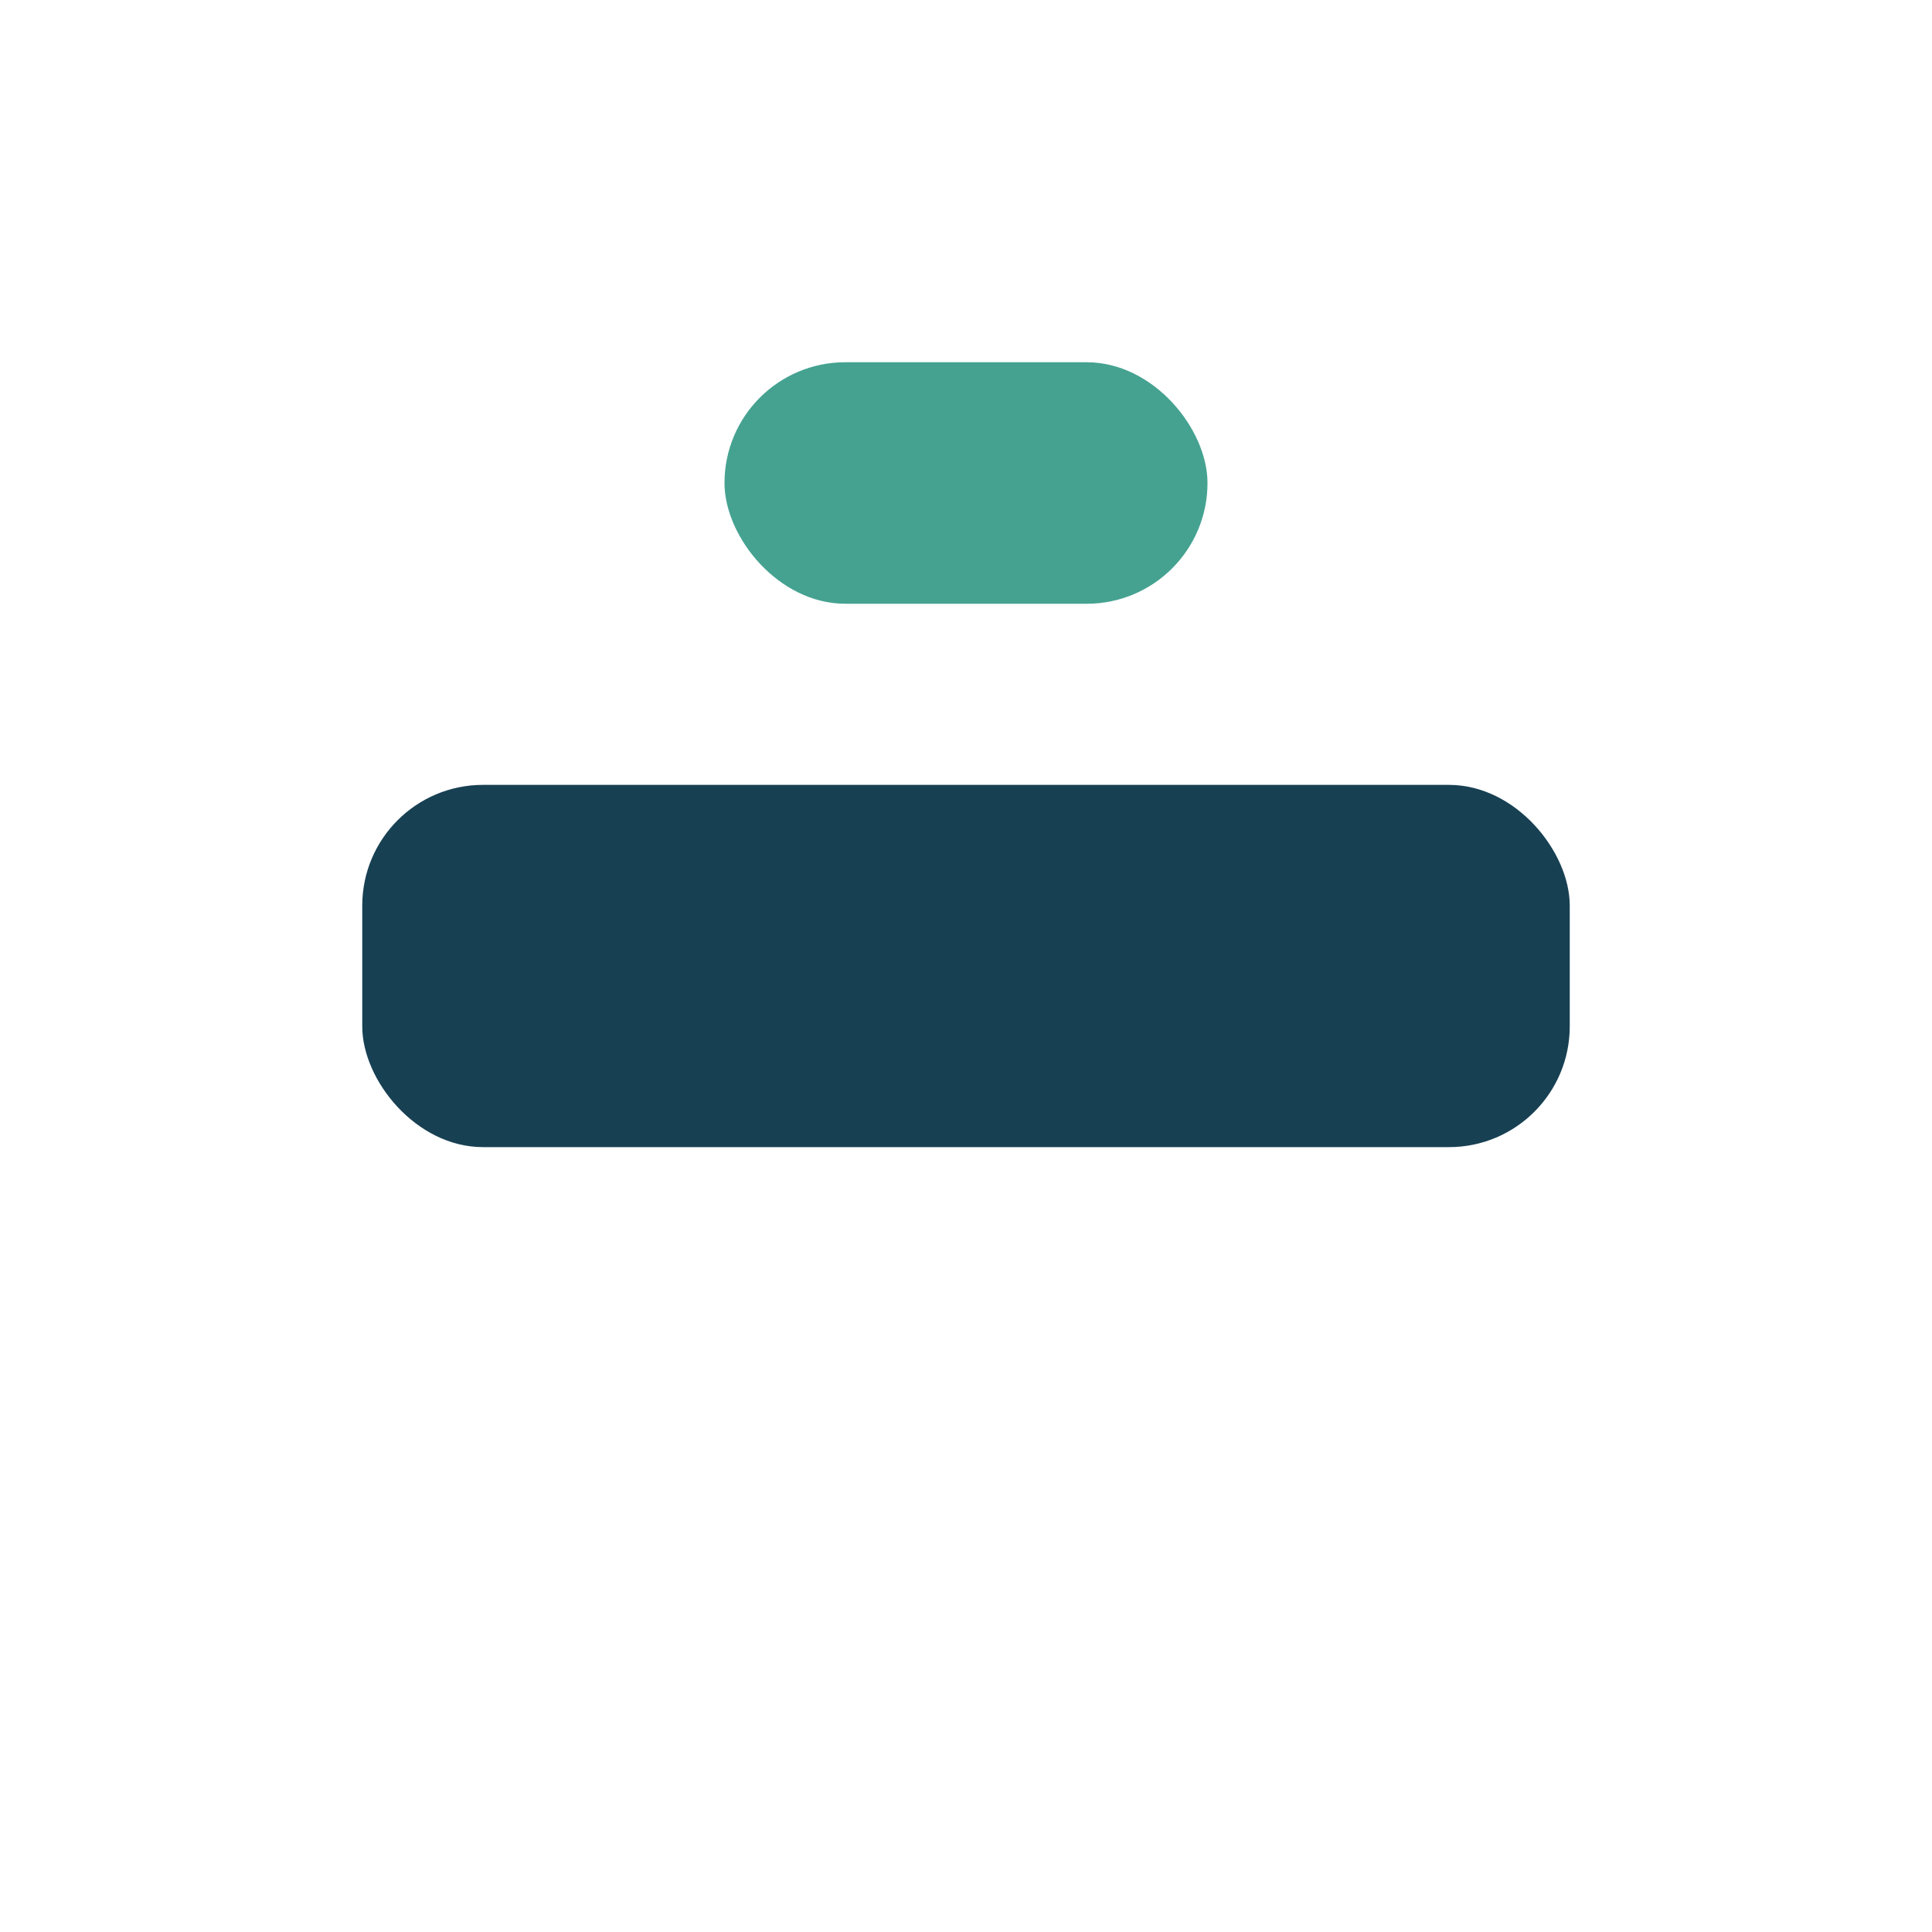
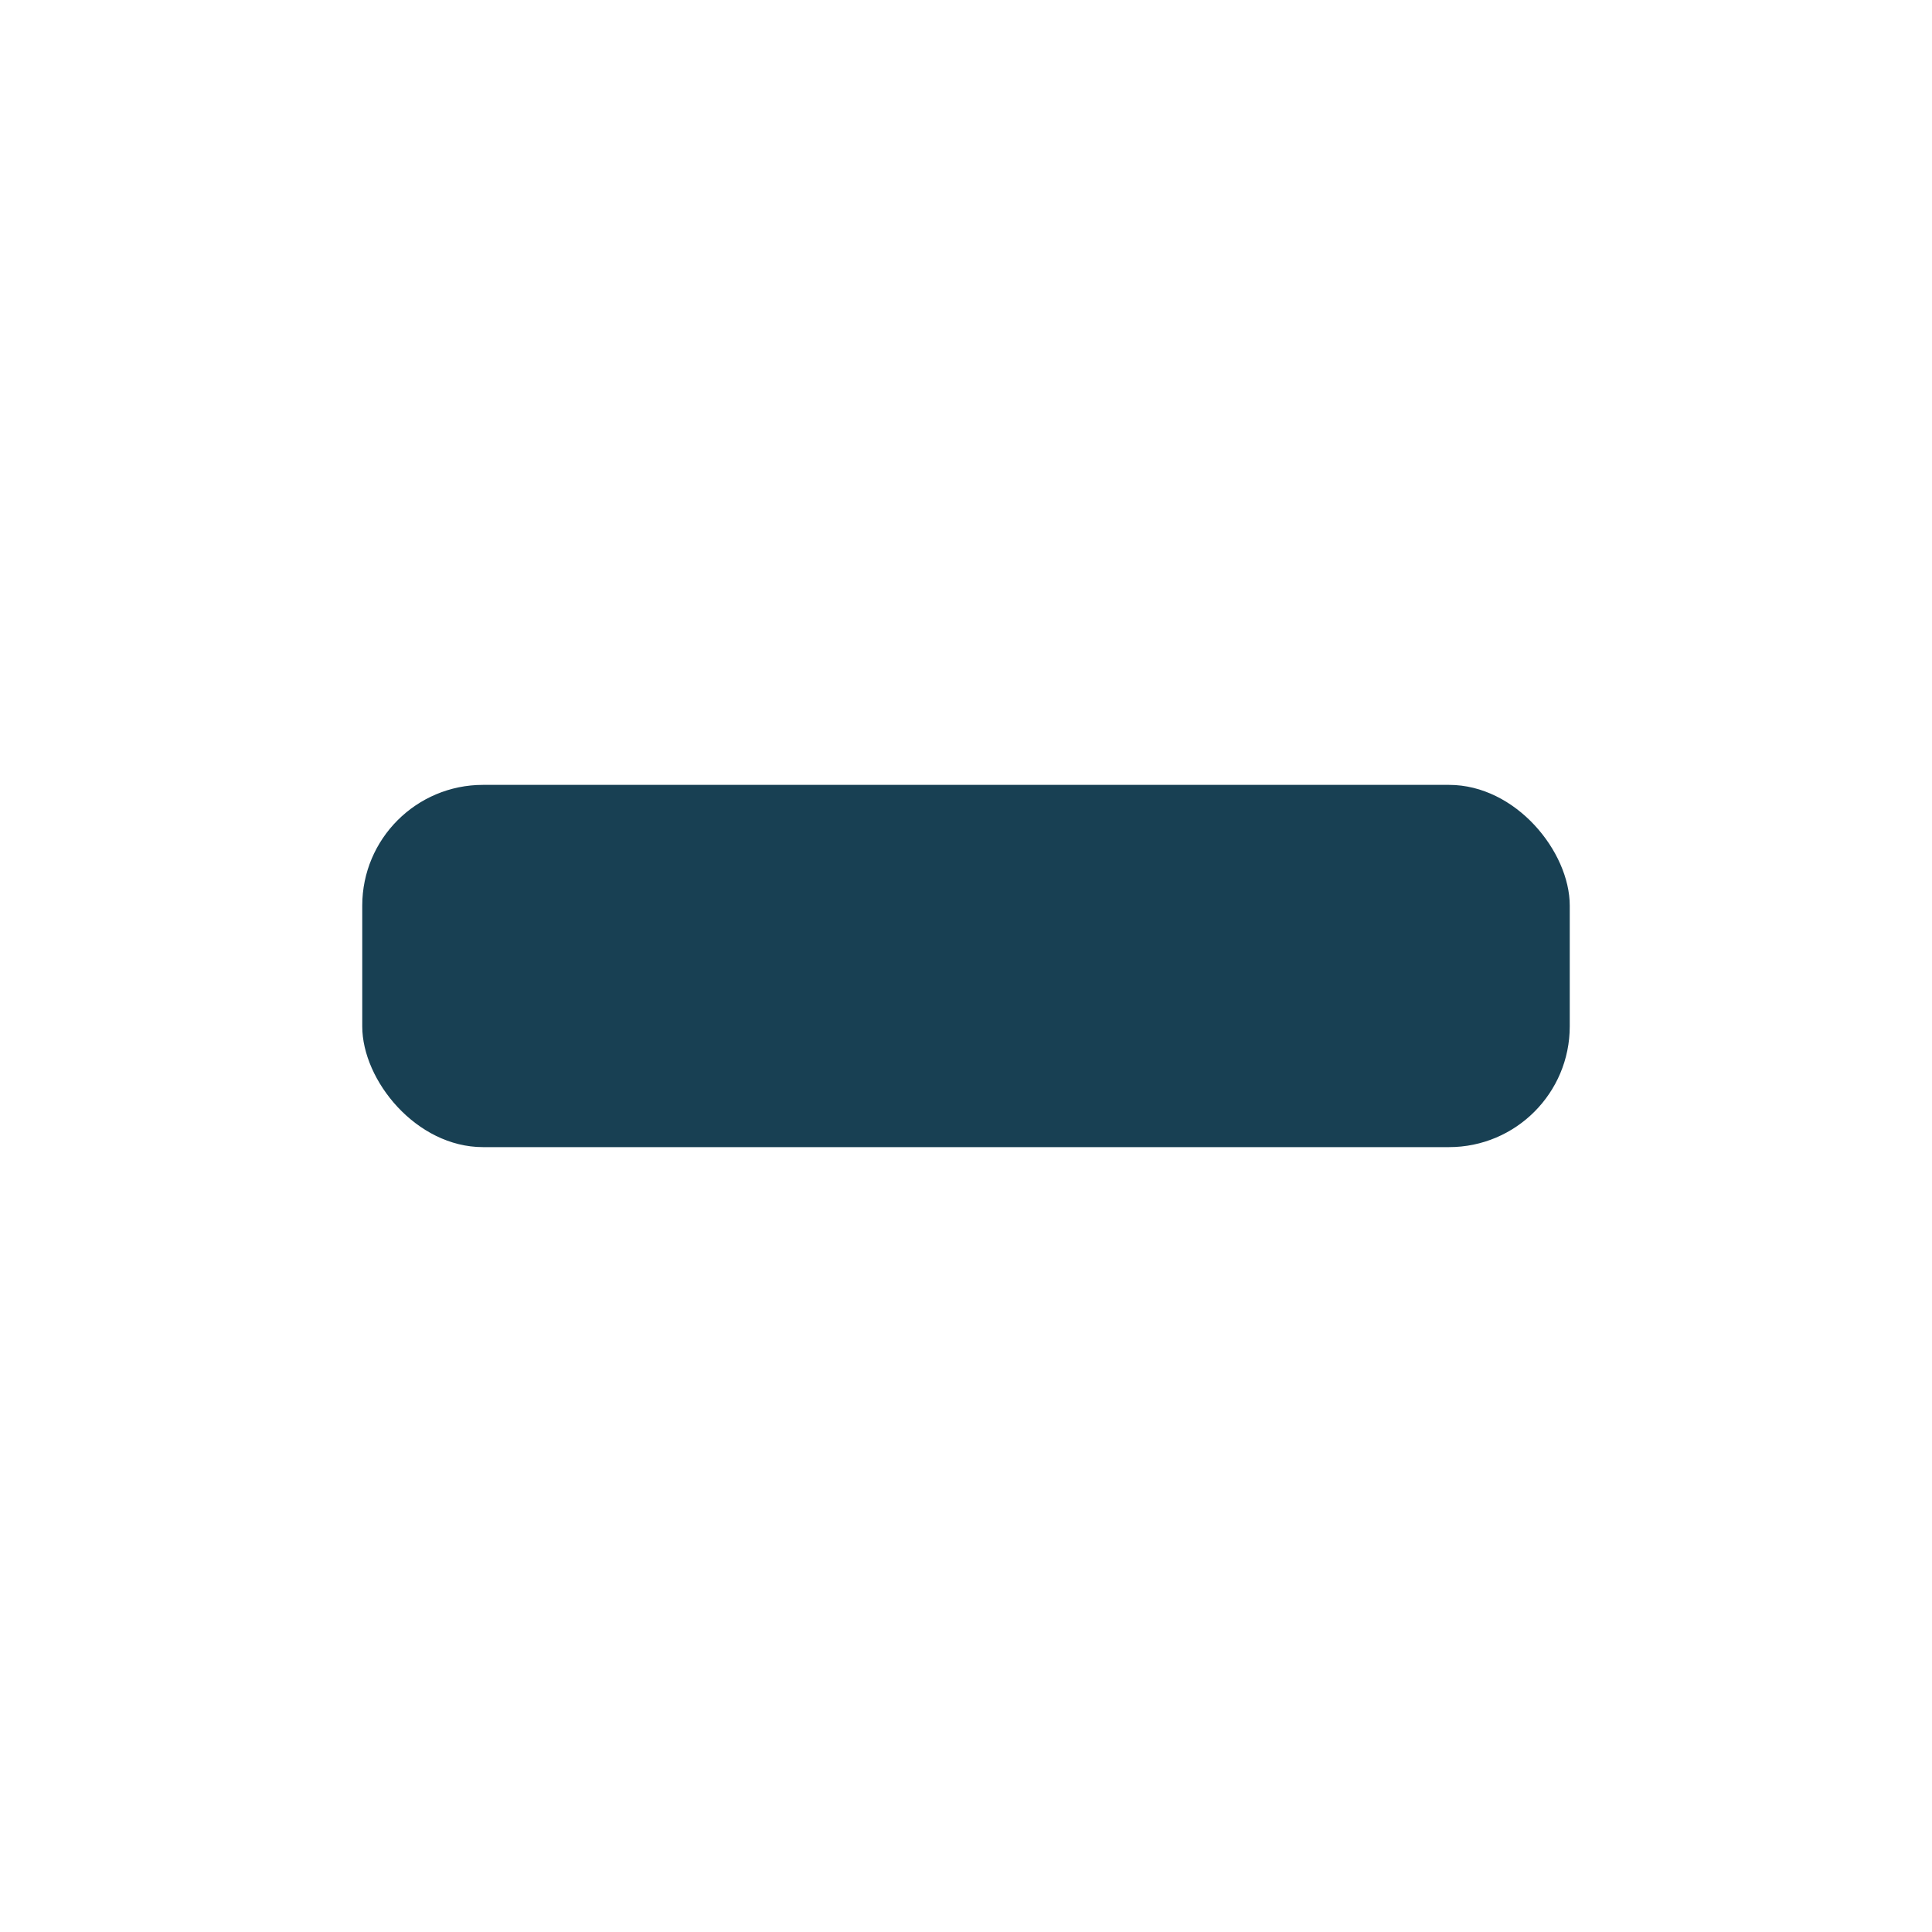
<svg xmlns="http://www.w3.org/2000/svg" width="32" height="32" viewBox="0 0 32 32">
  <rect x="6" y="13" width="20" height="6" rx="2" fill="#184053" />
-   <rect x="12" y="6" width="8" height="4" rx="2" fill="#45A291" />
</svg>